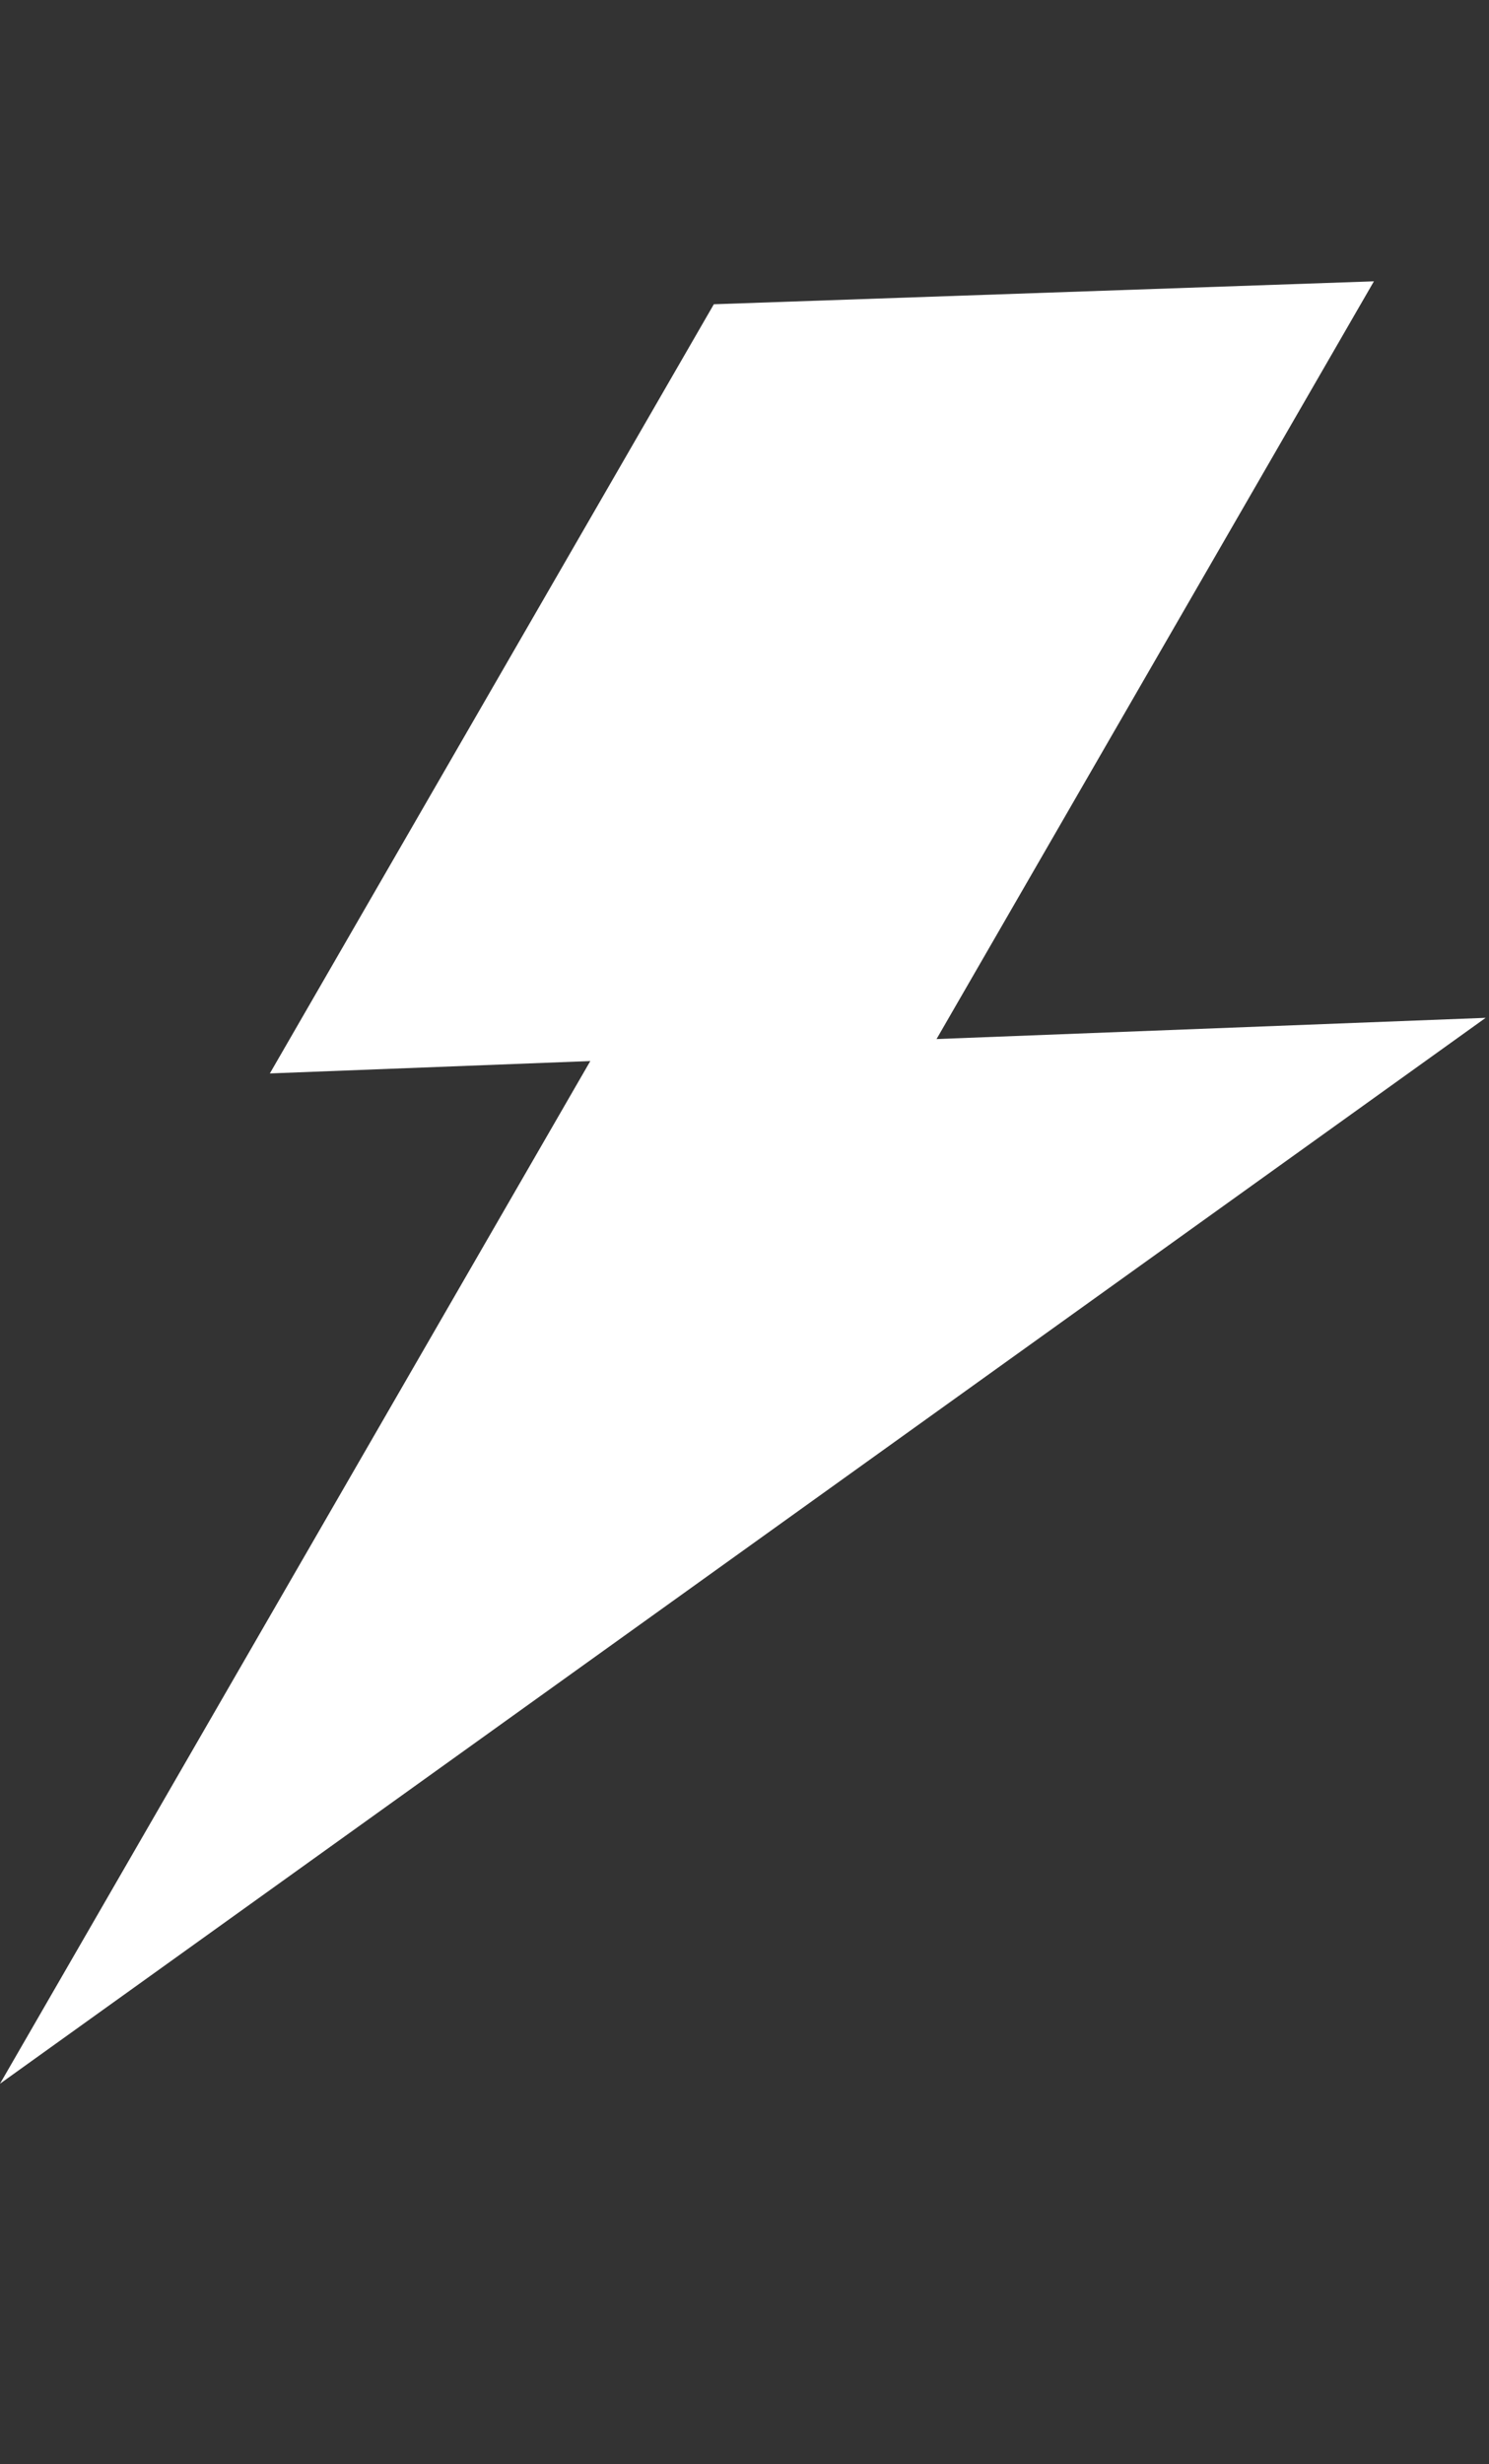
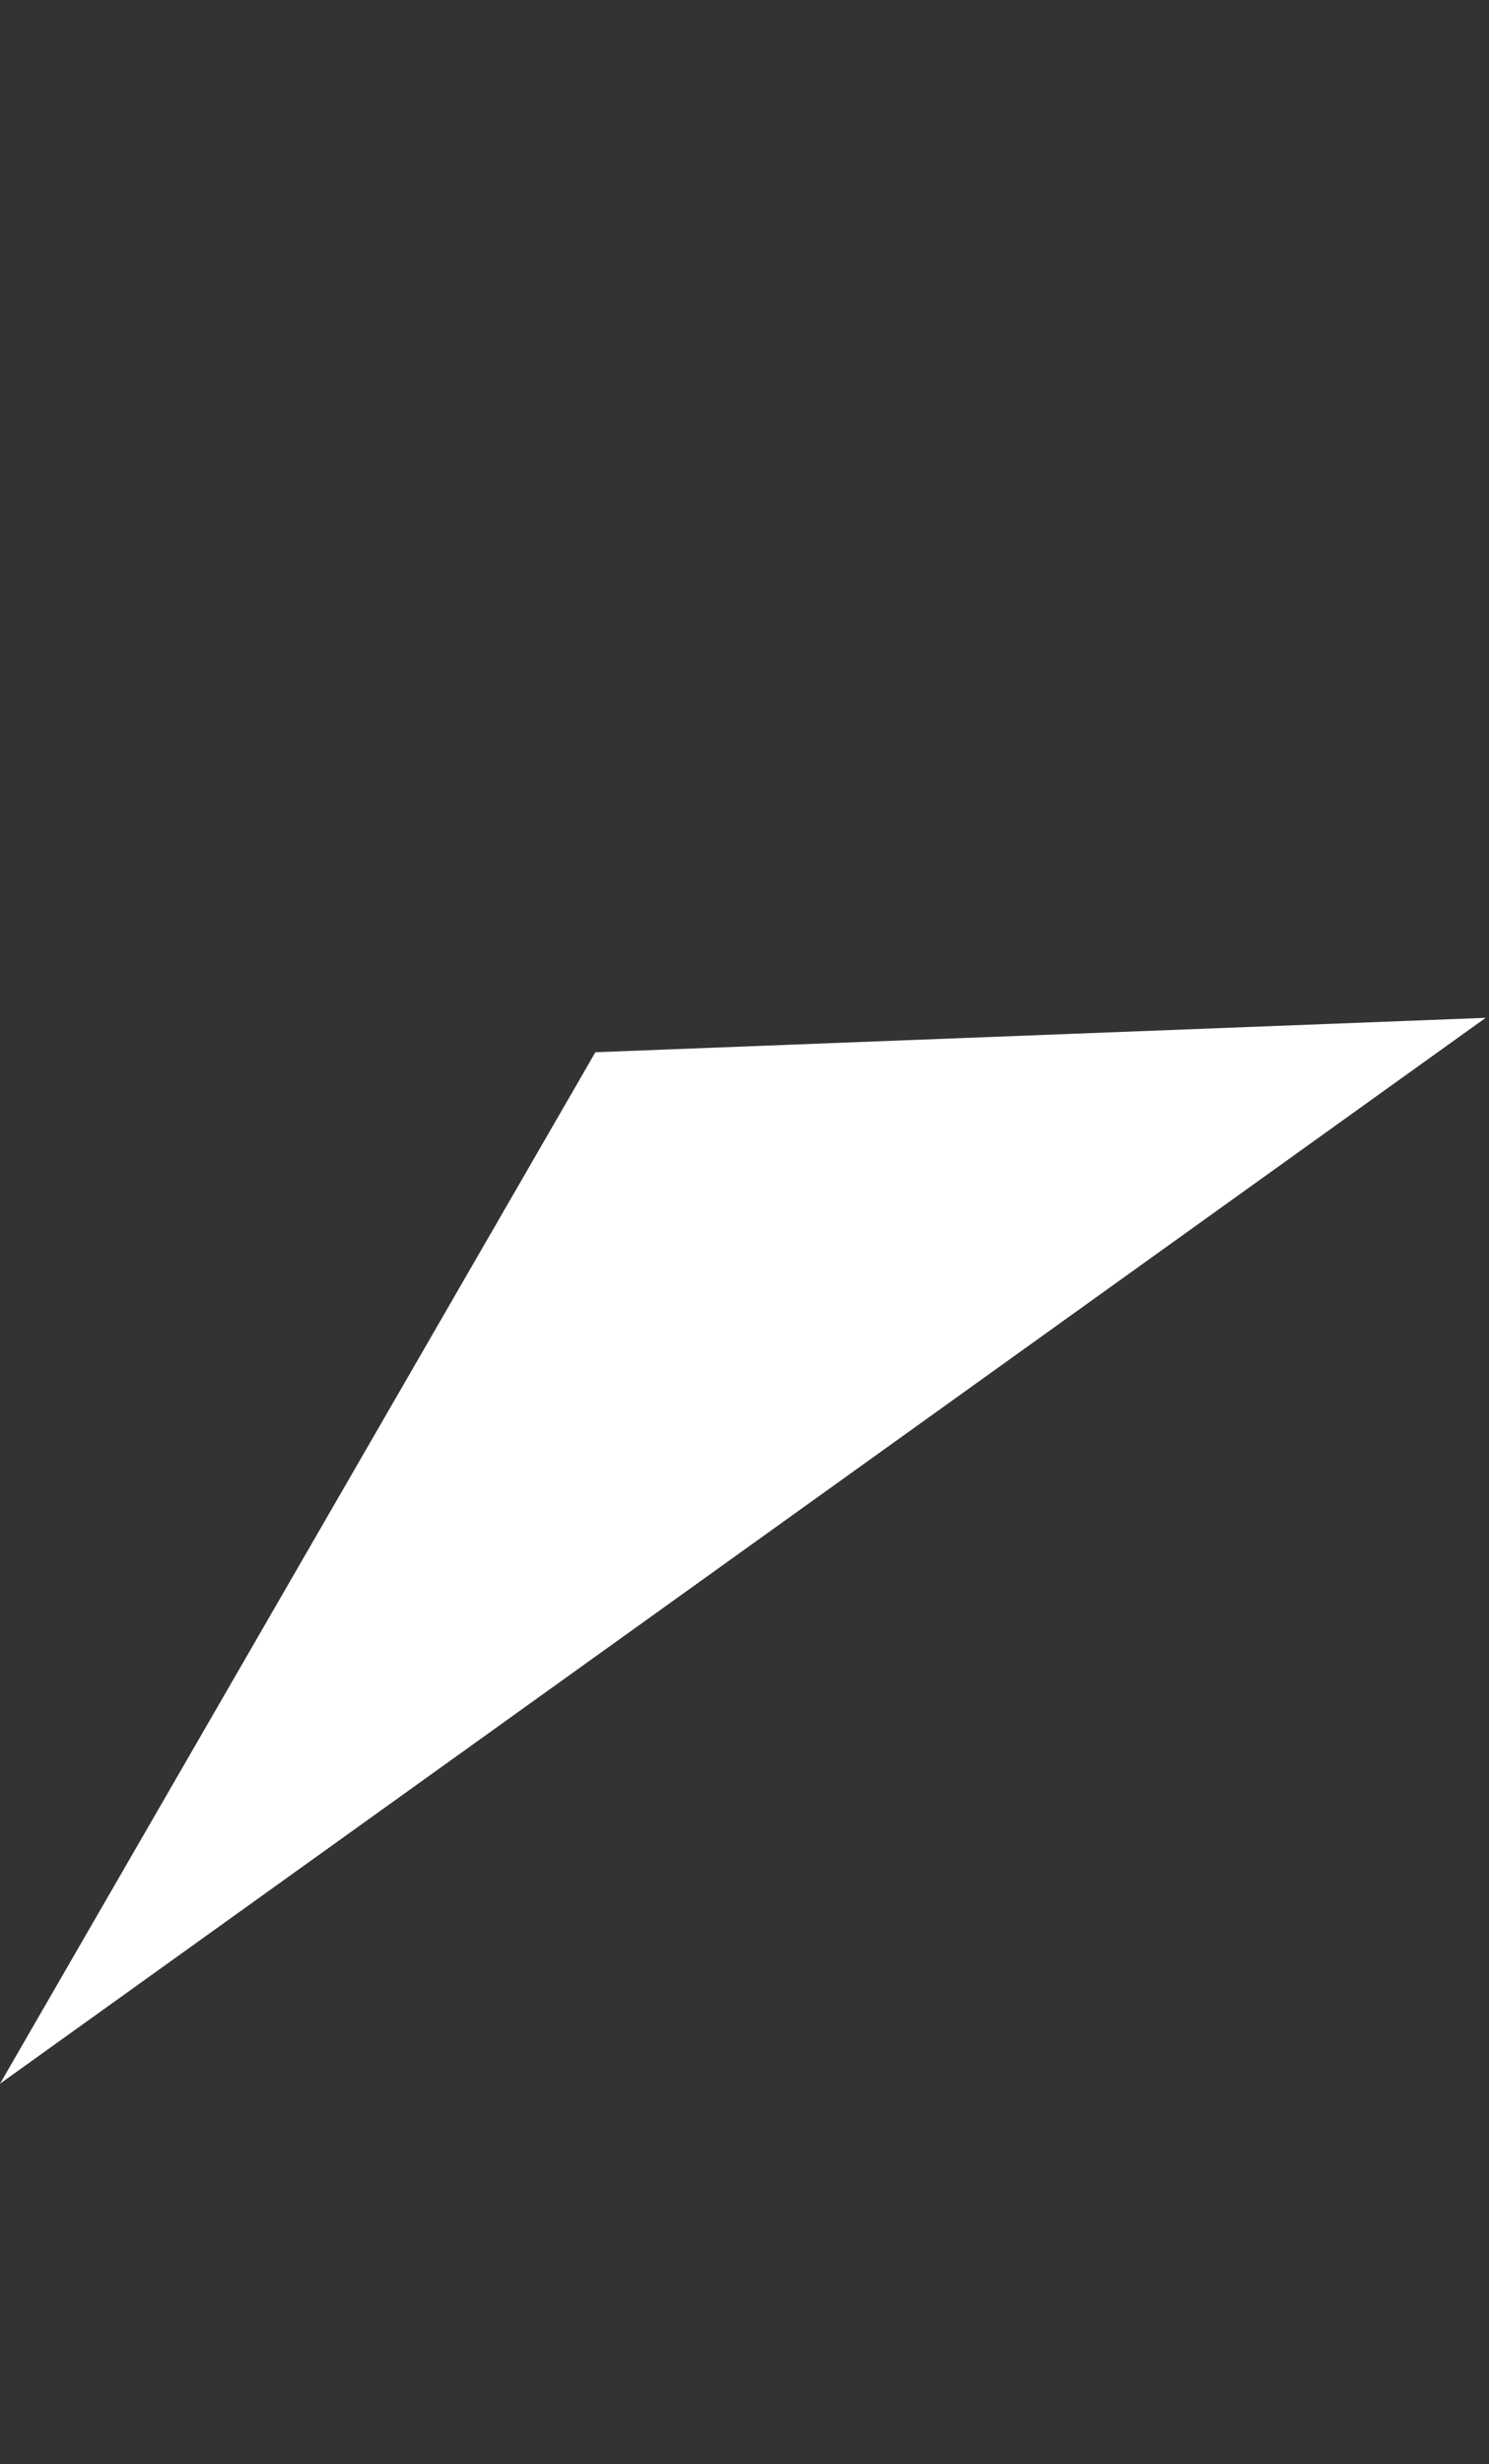
<svg xmlns="http://www.w3.org/2000/svg" width="356" height="589" viewBox="0 0 356 589" fill="none">
  <rect x="0" y="0" width="356" height="589" fill="#333333" stroke="none" />
-   <path fill-rule="evenodd" clip-rule="evenodd" d="M64.519 256.582L170.669 72.726L328.485 67.244L222.699 250.47L64.519 256.582Z" fill="white" />
-   <path fill-rule="evenodd" clip-rule="evenodd" d="M355.205 243.29L0 498.07L142.349 251.515L355.205 243.29Z" fill="white" />
+   <path fill-rule="evenodd" clip-rule="evenodd" d="M355.205 243.29L0 498.07L142.349 251.515L355.205 243.29" fill="white" />
</svg>